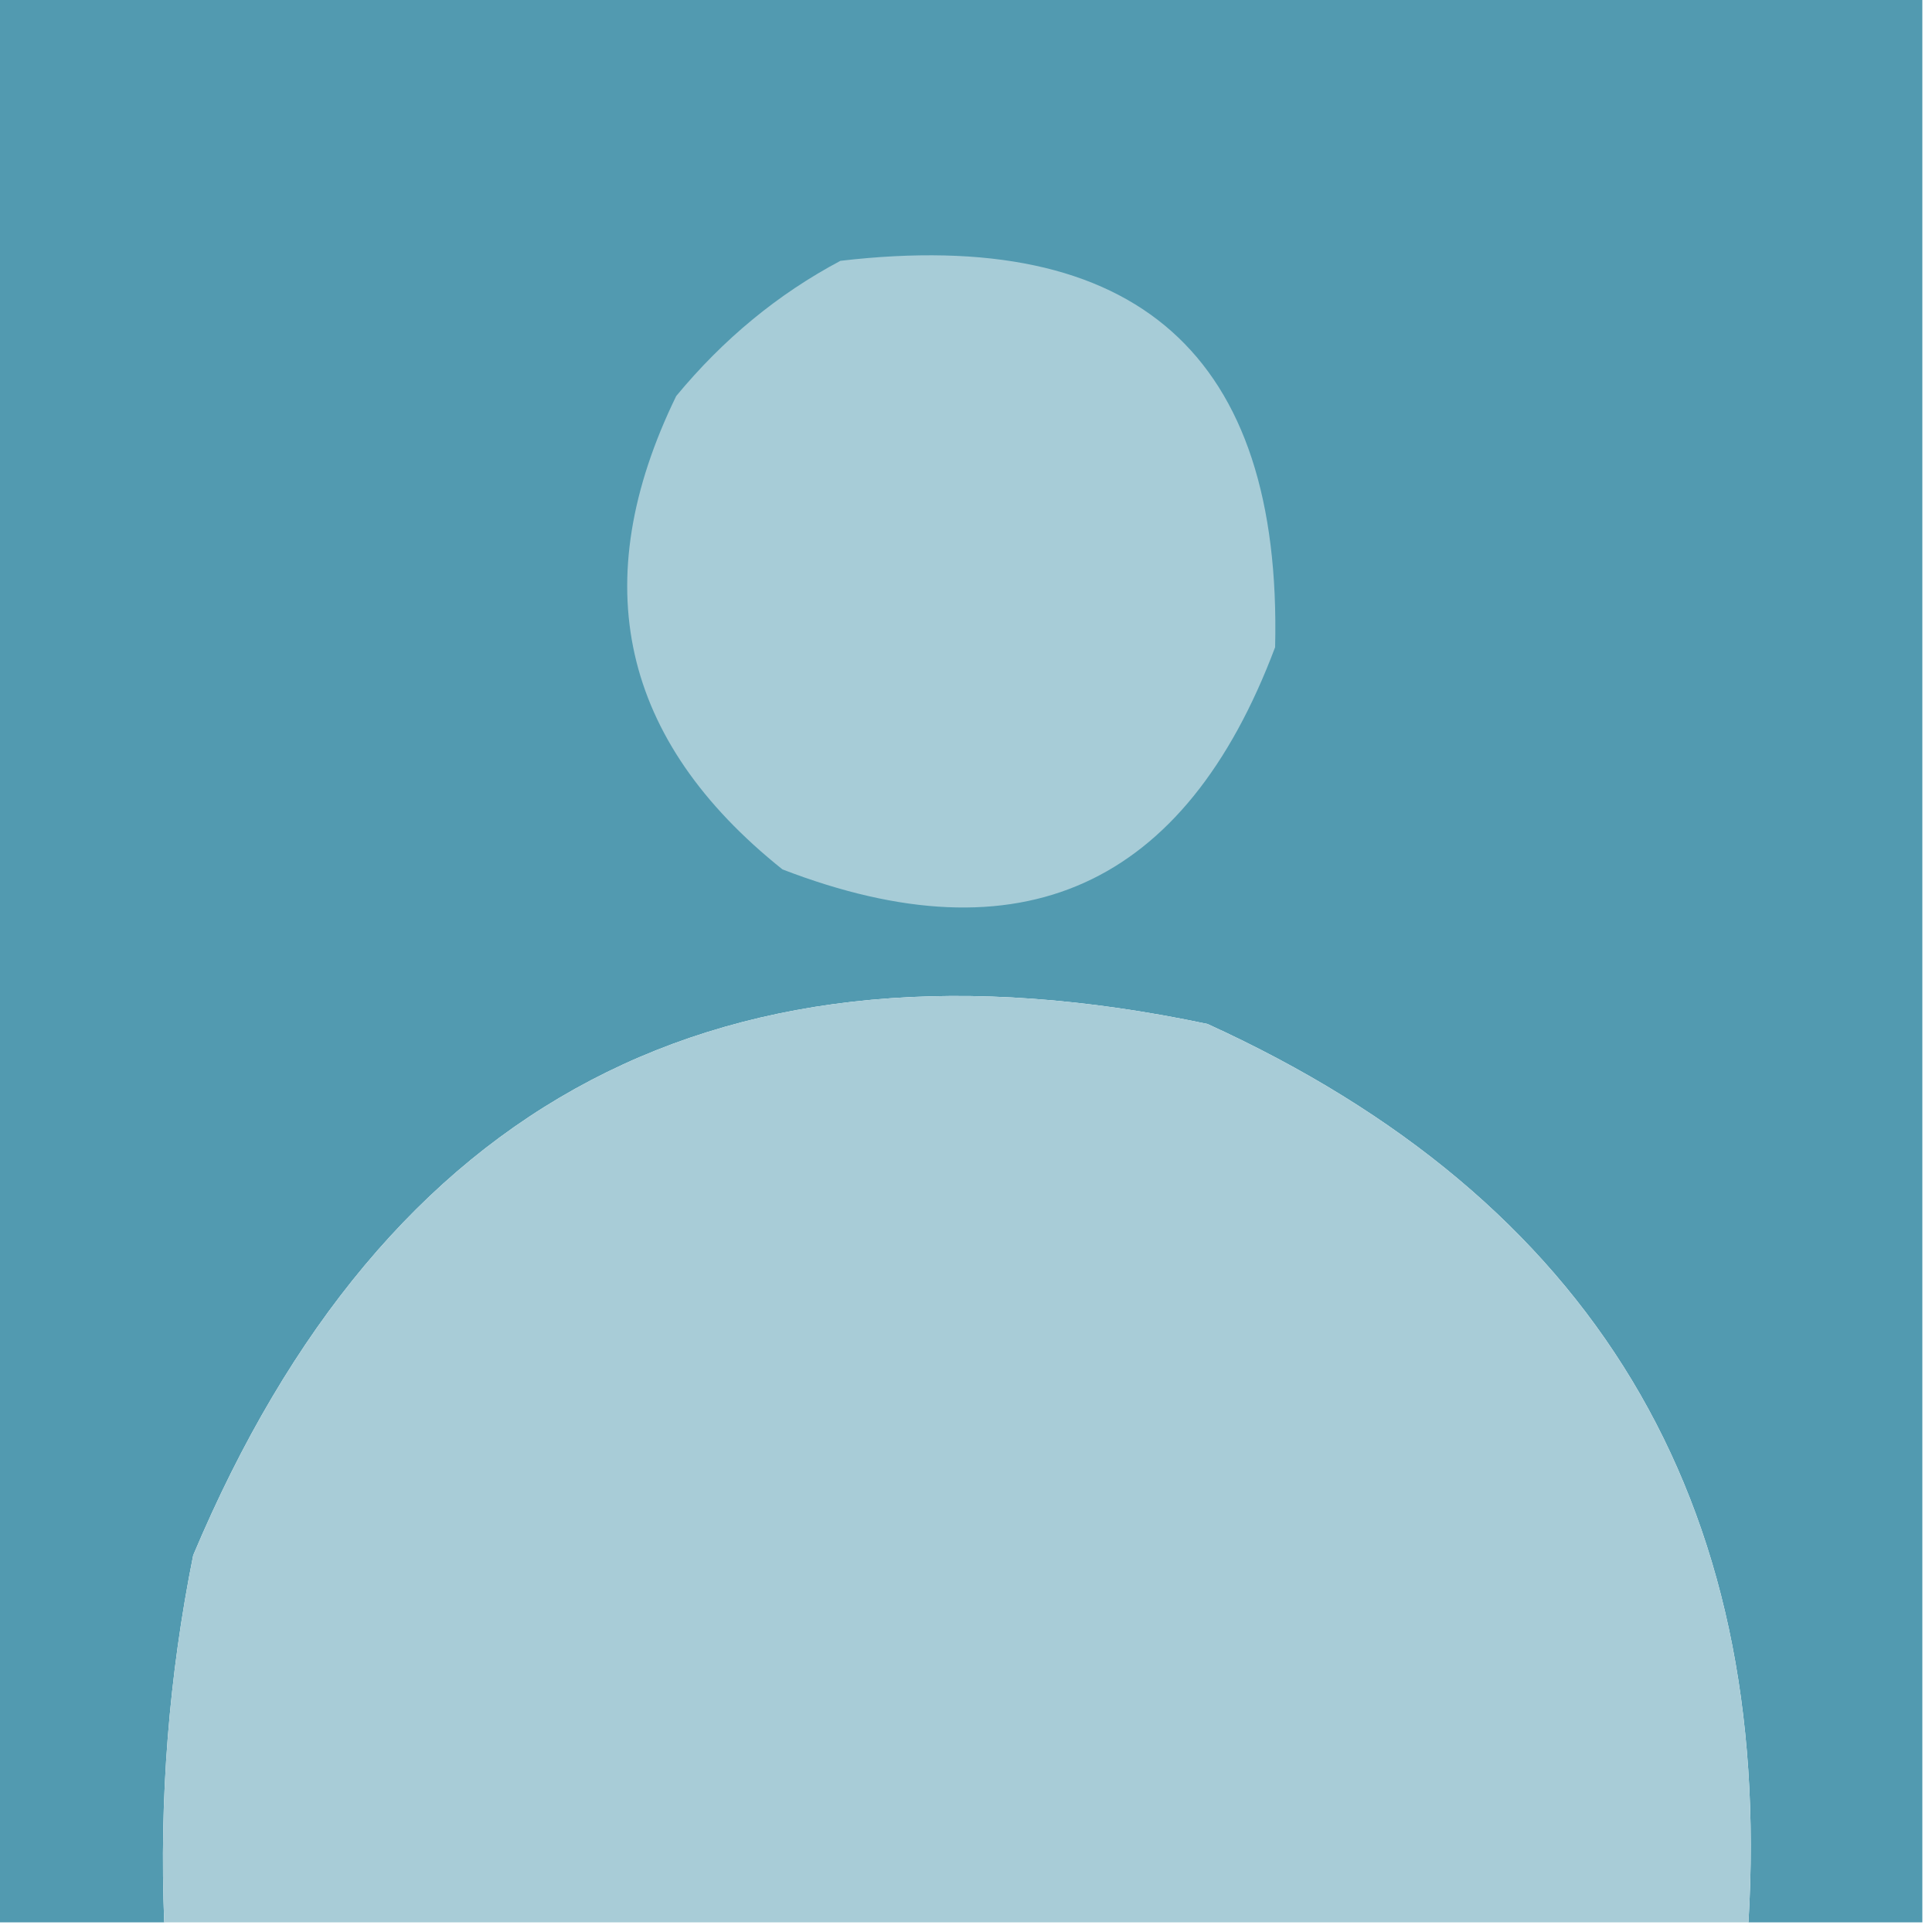
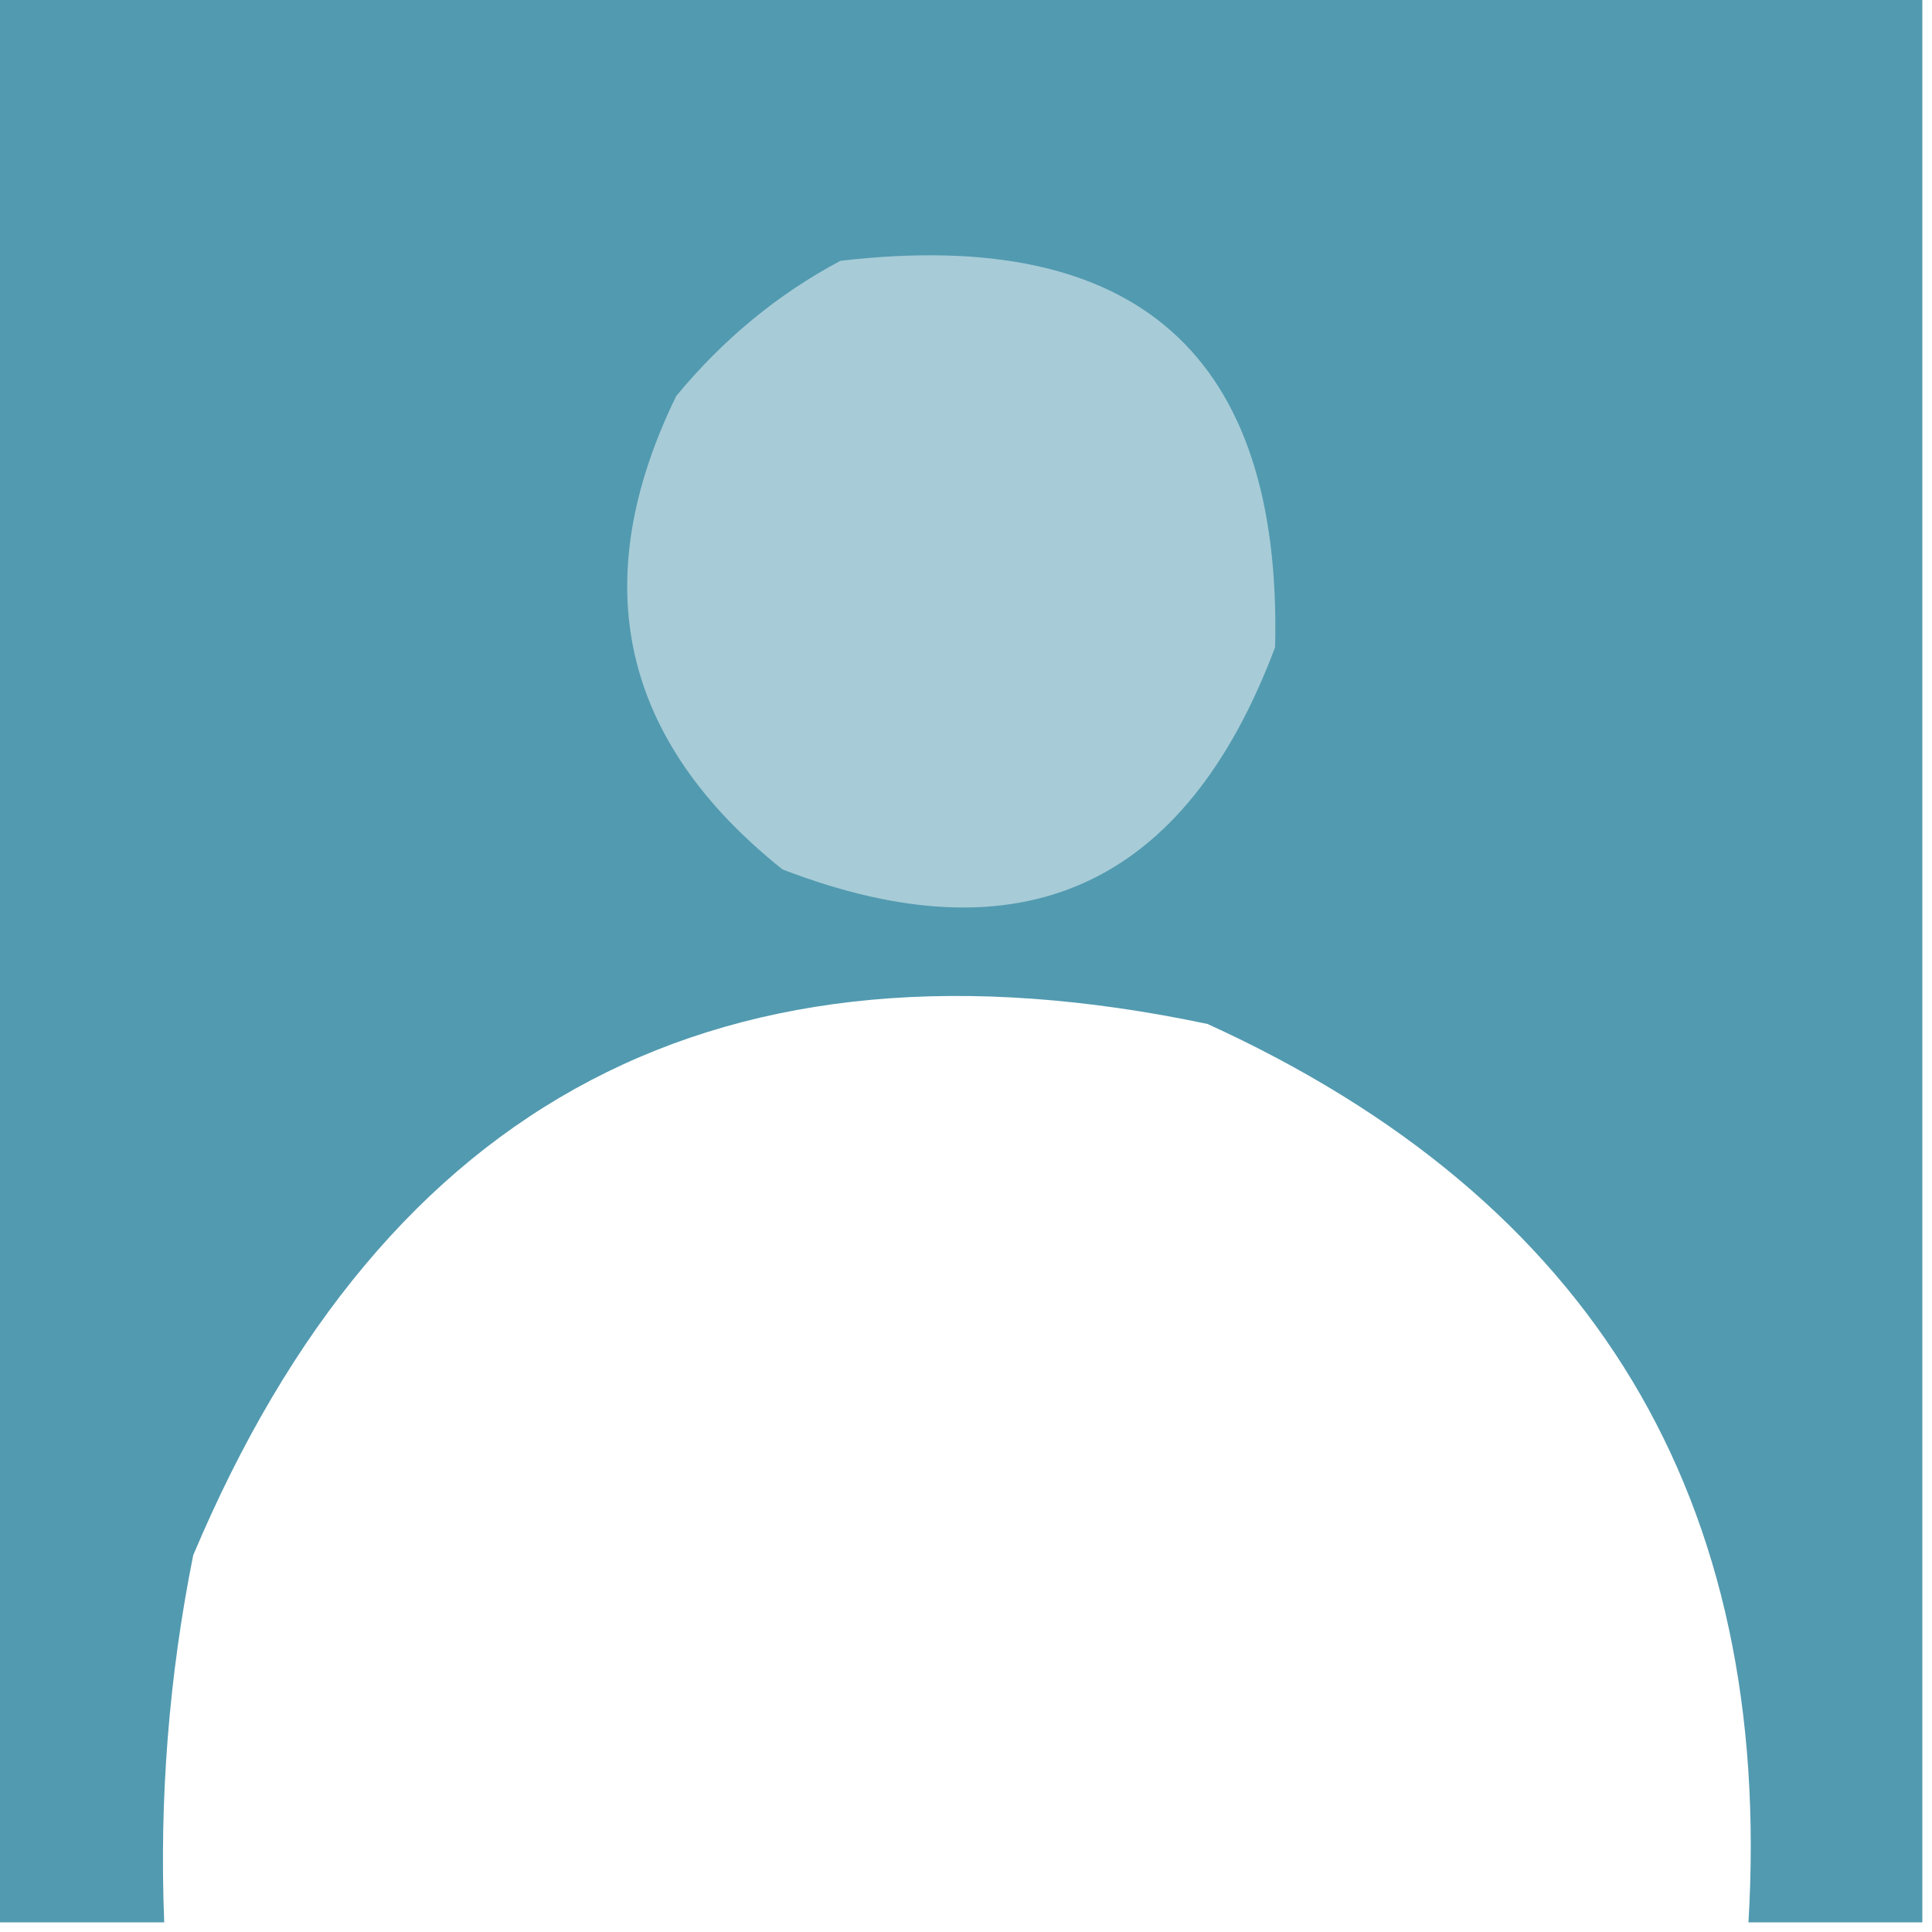
<svg xmlns="http://www.w3.org/2000/svg" version="1.1" width="100px" height="100px" style="shape-rendering:geometricPrecision; text-rendering:geometricPrecision; image-rendering:optimizeQuality; fill-rule:evenodd; clip-rule:evenodd">
  <g>
    <path style="opacity:0.997" fill="#529ab0" d="M -0.5,-0.5 C 32.833,-0.5 66.167,-0.5 99.5,-0.5C 99.5,32.833 99.5,66.167 99.5,99.5C 96.5,99.5 93.5,99.5 90.5,99.5C 91.801,77.603 82.468,62.103 62.5,53C 37.446,47.716 19.946,56.883 10,80.5C 8.743,86.769 8.243,93.102 8.5,99.5C 5.5,99.5 2.5,99.5 -0.5,99.5C -0.5,66.167 -0.5,32.833 -0.5,-0.5 Z" />
  </g>
  <g>
    <path style="opacity:1" fill="#a7ccd7" d="M 43.5,13.5 C 58.858,11.703 66.358,18.369 66,33.5C 61.332,45.918 52.832,49.752 40.5,45C 32.133,38.318 30.3,30.151 35,20.5C 37.441,17.546 40.275,15.213 43.5,13.5 Z" />
  </g>
  <g>
-     <path style="opacity:1" fill="#a8ccd7" d="M 90.5,99.5 C 63.167,99.5 35.833,99.5 8.5,99.5C 8.243,93.102 8.743,86.769 10,80.5C 19.946,56.883 37.446,47.716 62.5,53C 82.468,62.103 91.801,77.603 90.5,99.5 Z" />
-   </g>
+     </g>
</svg>